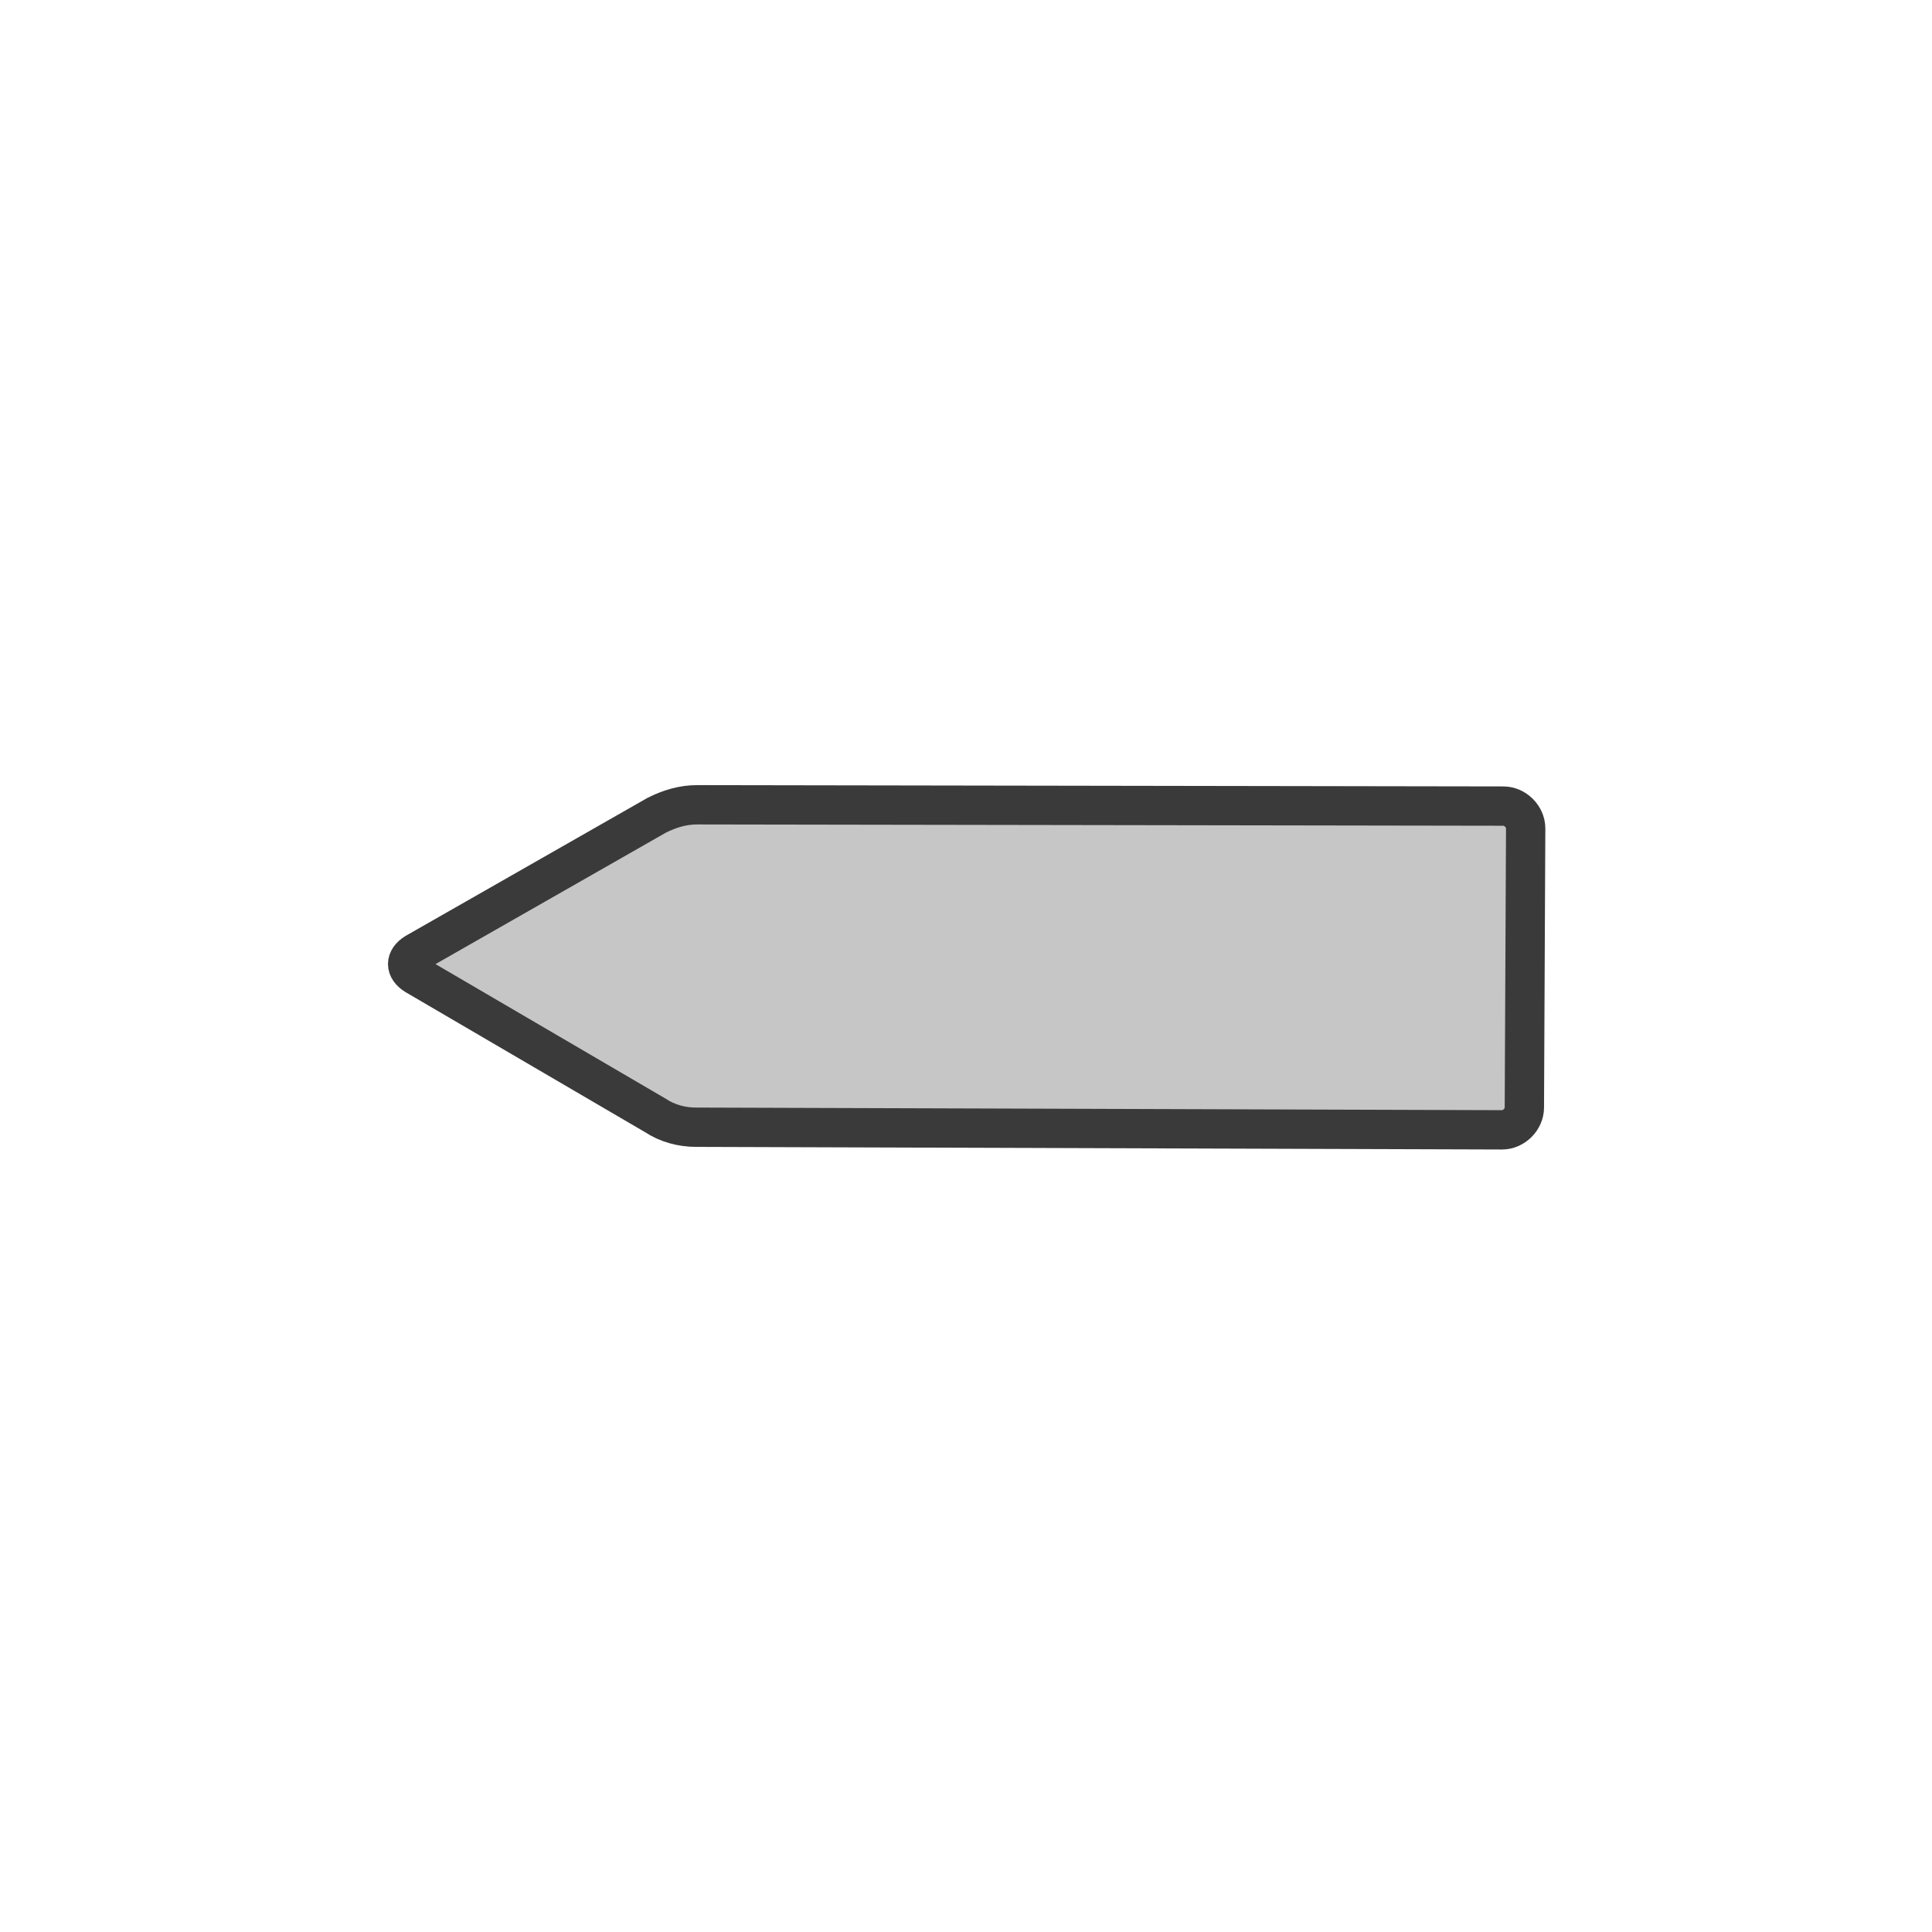
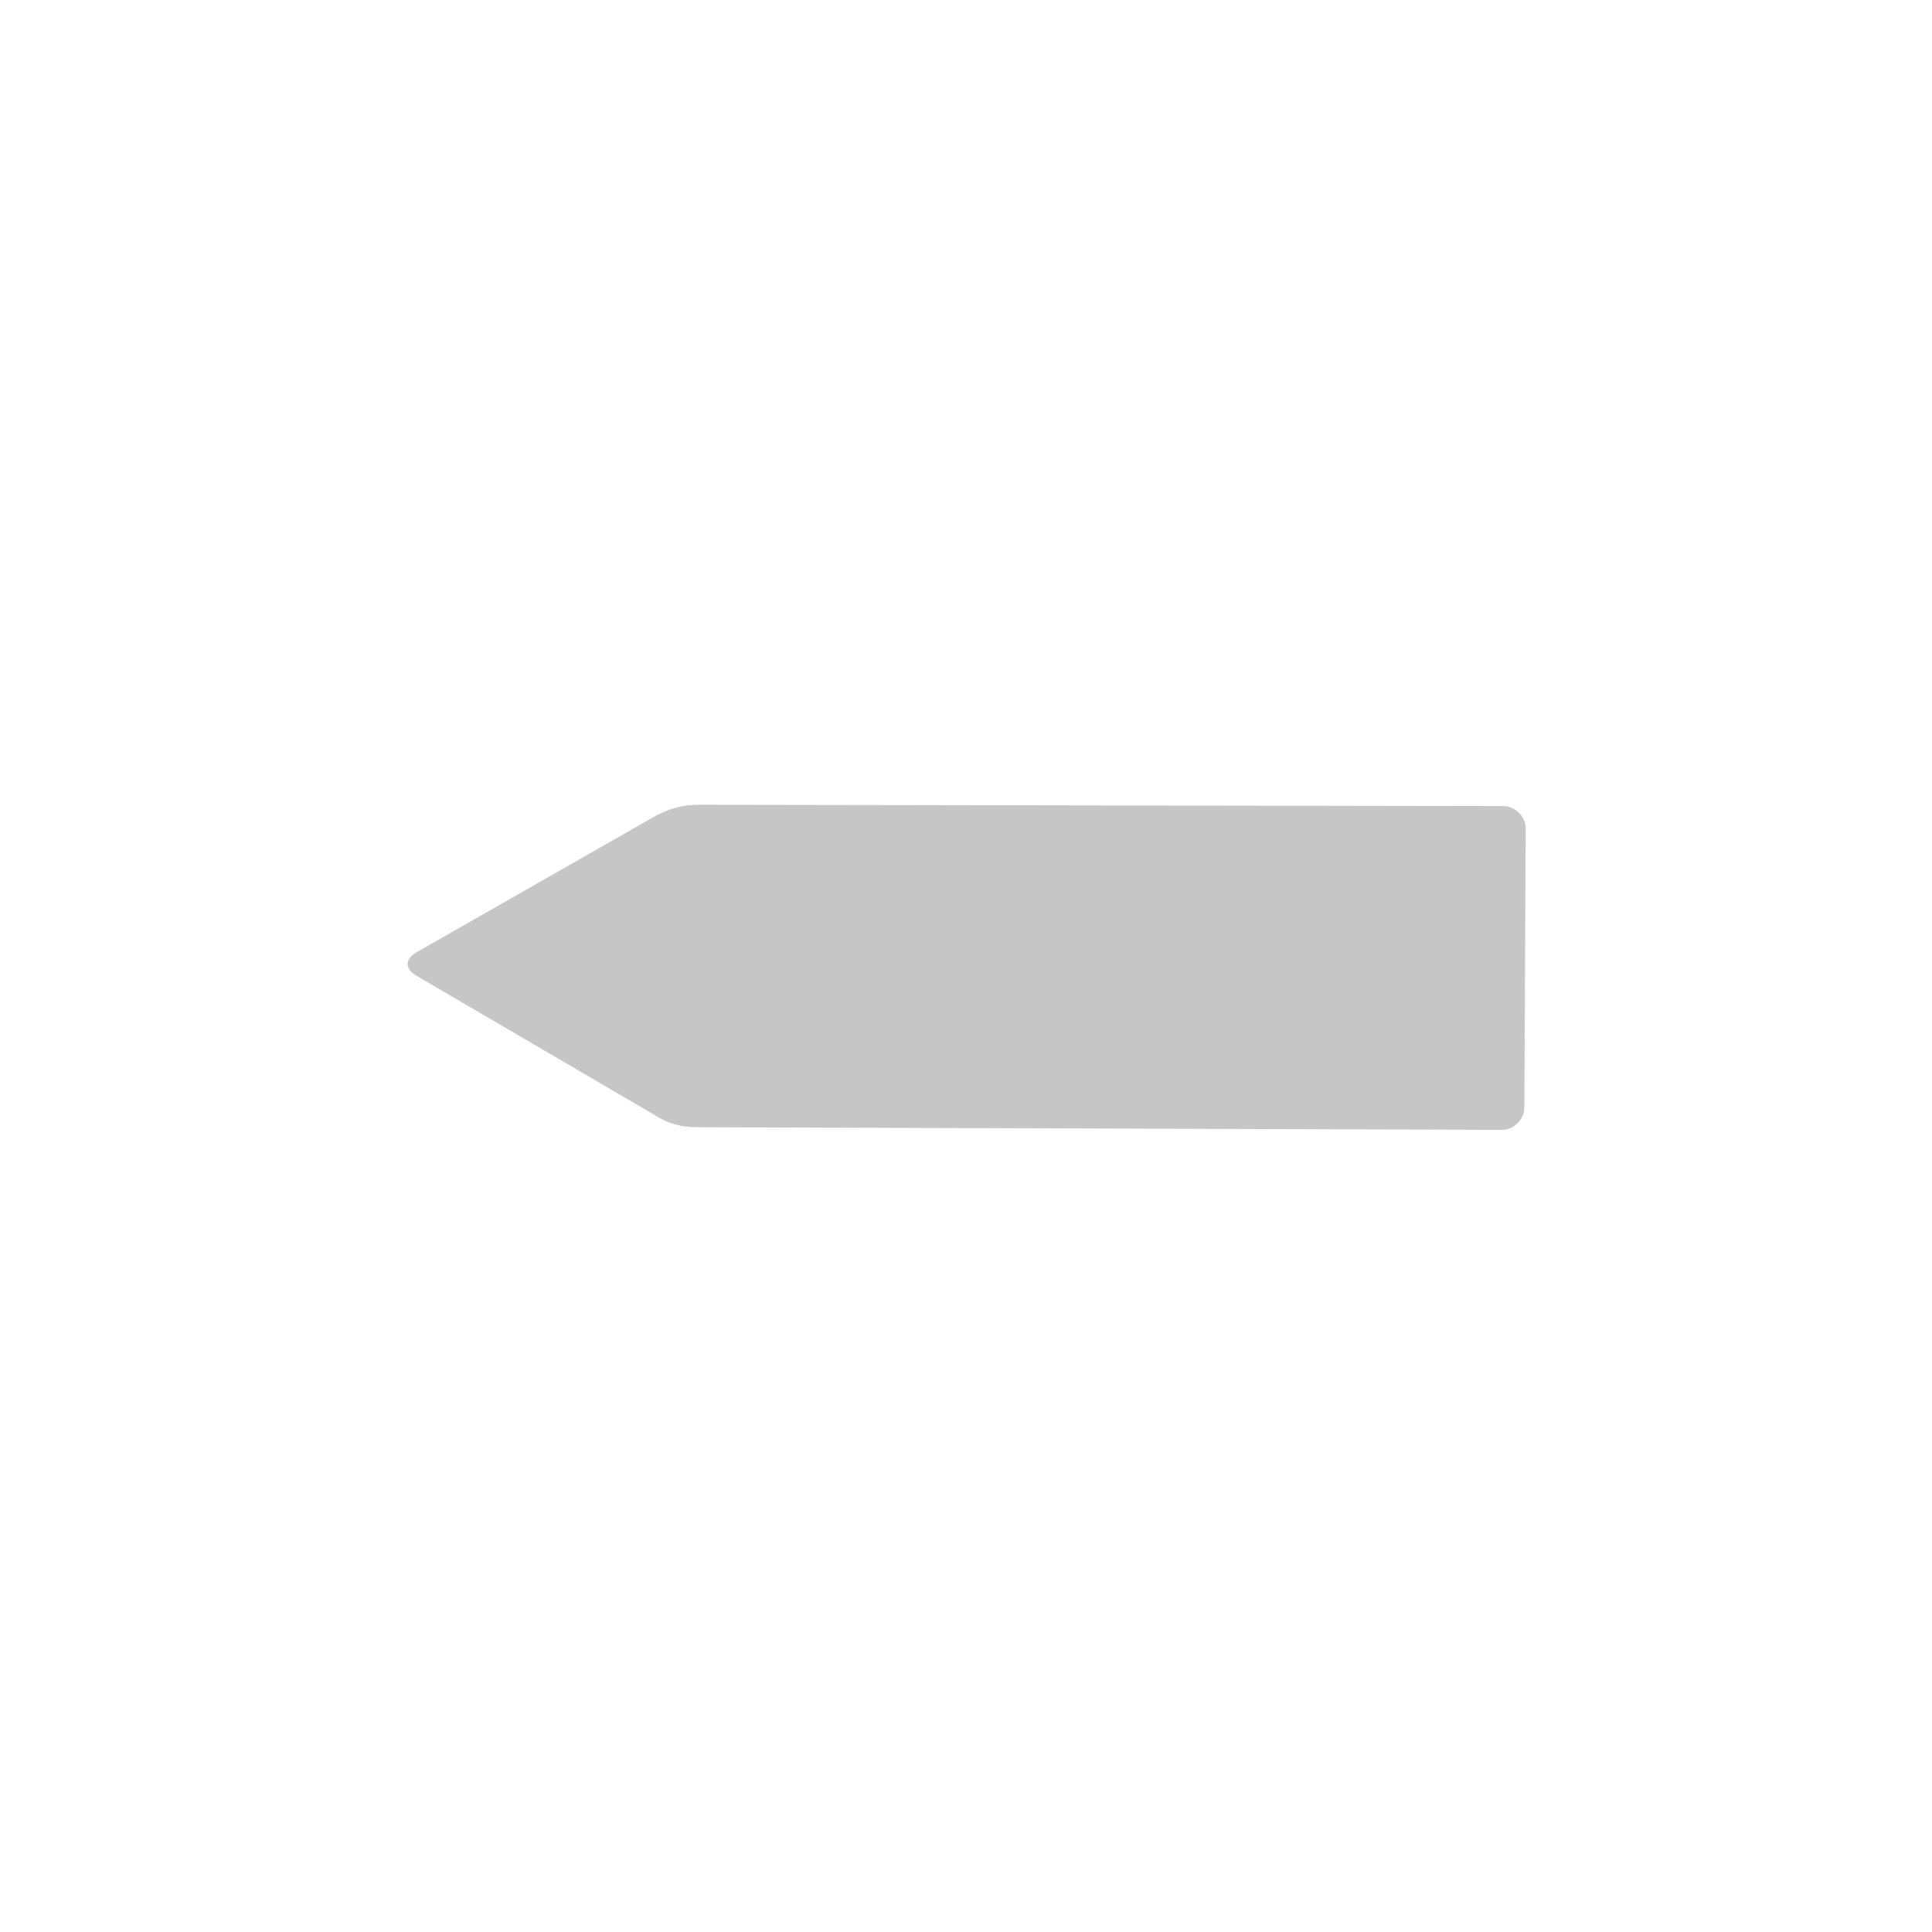
<svg xmlns="http://www.w3.org/2000/svg" xml:space="preserve" style="enable-background:new 0 0 147.4 147.4;" viewBox="0 0 147.4 147.4" y="0px" x="0px" id="Layer_1" version="1.1">
  <style type="text/css">
	.st0{fill:#C6C6C6;}
	.st1{fill:none;stroke:#3A3A3A;stroke-width:3;stroke-miterlimit:10;}
</style>
  <g id="Layer_2_1_">
    <g id="Ebene_1">
      <path d="M50.1,62.2c1-0.5,2-0.8,3.1-0.8l61.5,0.1c0.9,0,1.7,0.8,1.7,1.7l-0.1,21.3c0,0.9-0.8,1.7-1.7,1.7L53.1,86    c-1.1,0-2.2-0.3-3.1-0.9L31.7,74.4c-0.8-0.5-0.8-1.2,0-1.7L50.1,62.2z" class="st0" />
-       <path d="M50.1,62.2c1-0.5,2-0.8,3.1-0.8l61.5,0.1c0.9,0,1.7,0.8,1.7,1.7l-0.1,21.3c0,0.9-0.8,1.7-1.7,1.7L53.1,86    c-1.1,0-2.2-0.3-3.1-0.9L31.7,74.4c-0.8-0.5-0.8-1.2,0-1.7L50.1,62.2z" class="st1" />
    </g>
  </g>
</svg>